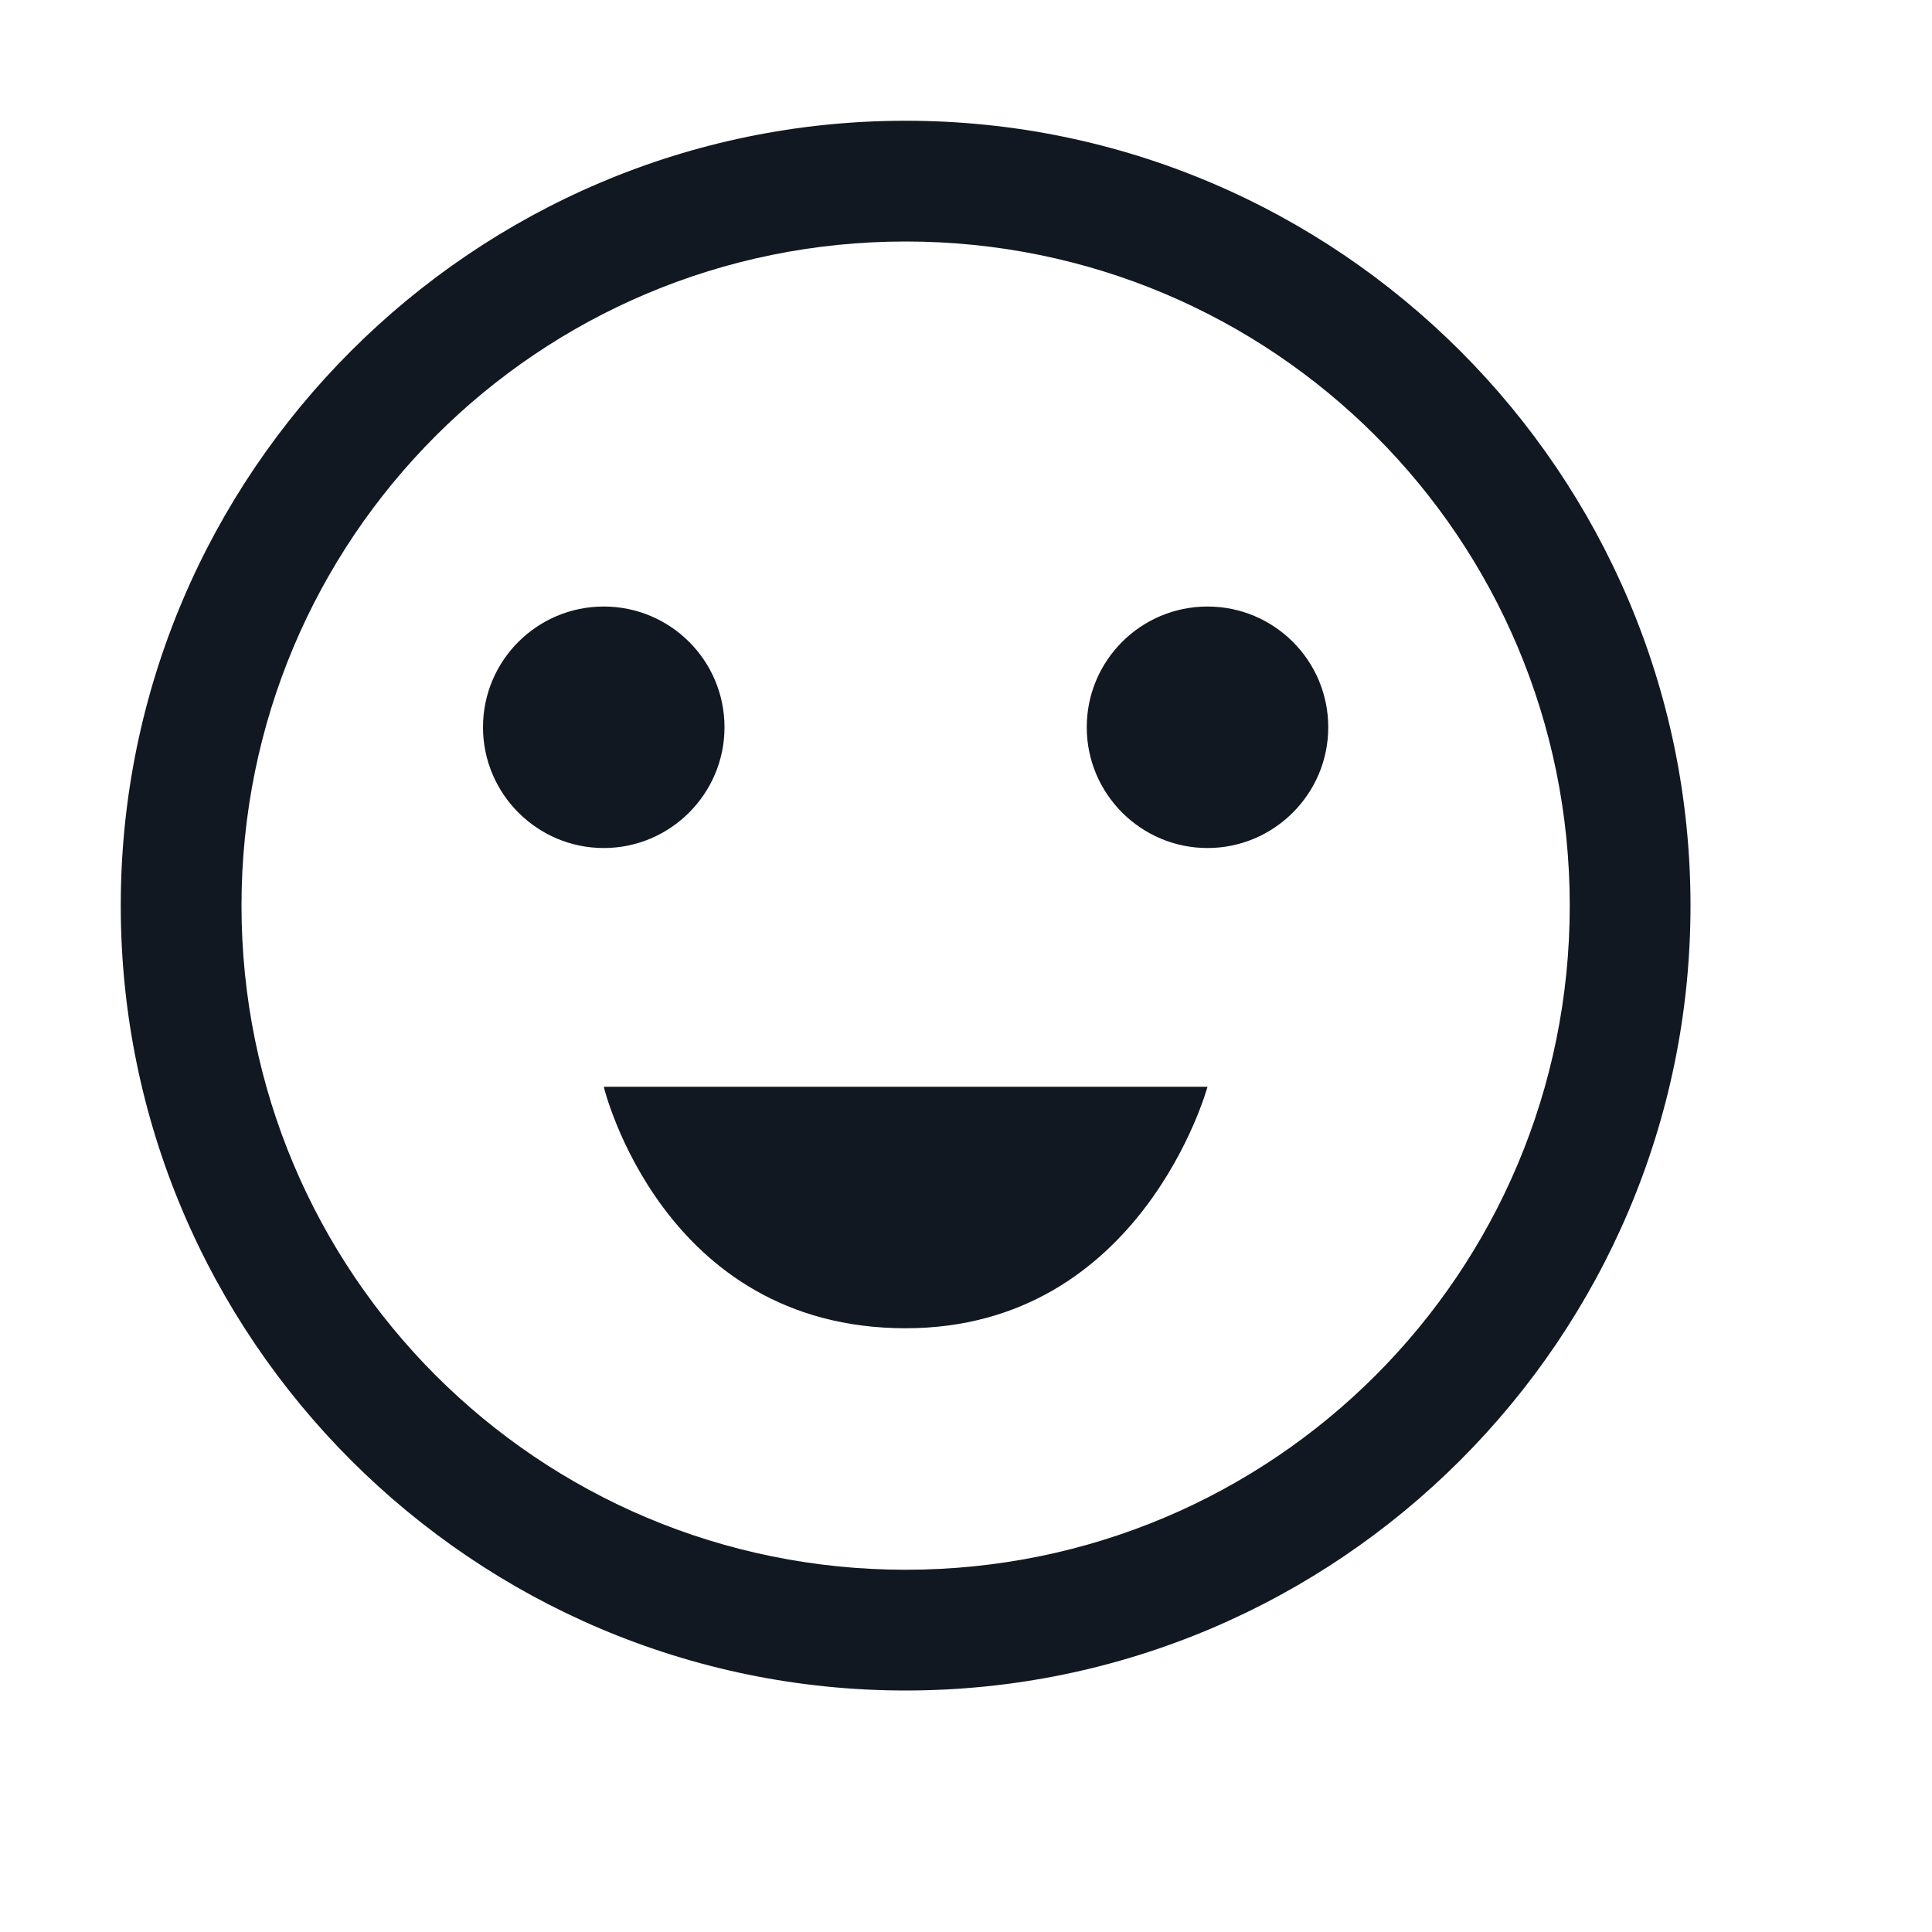
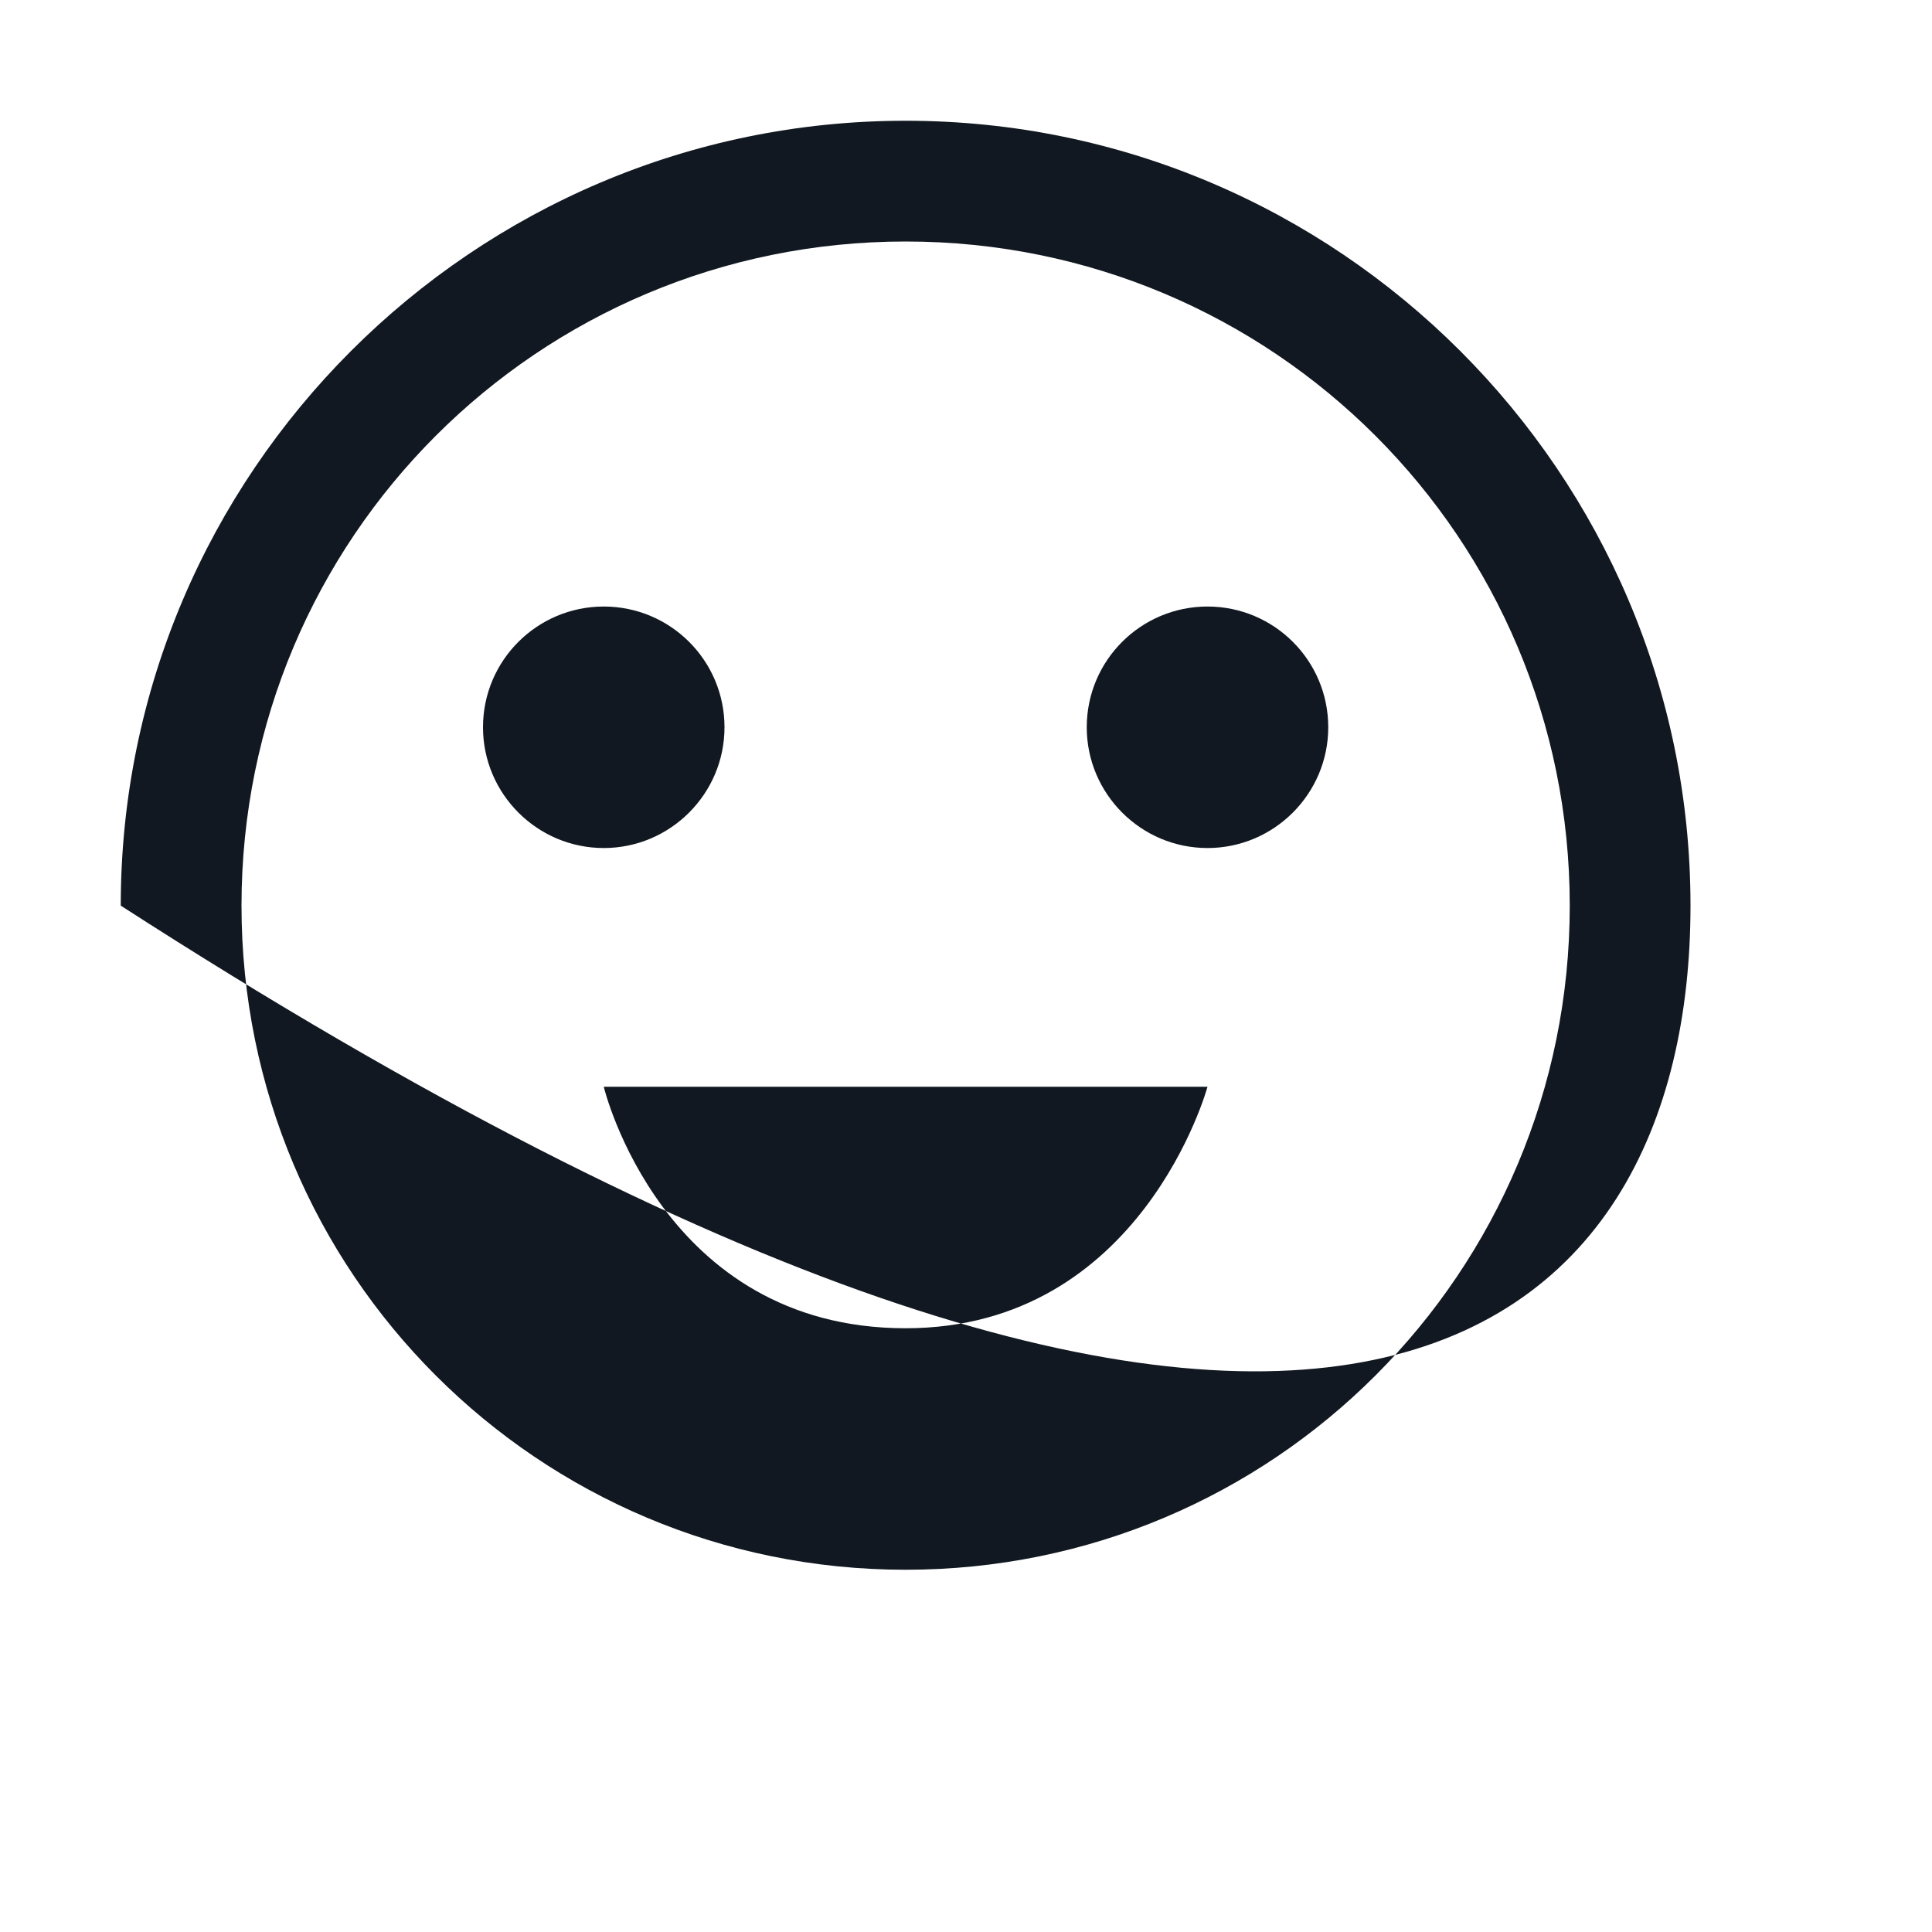
<svg xmlns="http://www.w3.org/2000/svg" fill="#111821" viewBox="0 0 16 16">
-   <path fill="#111821" d="M7.5 1C3.918 1 1 3.918 1 7.5C1 11.082 3.918 14 7.5 14C11.082 14 14 11.082 14 7.5C14 3.918 11.082 1 7.5 1 Z M 7.5 2C10.543 2 13 4.457 13 7.5C13 10.543 10.543 13 7.5 13C4.457 13 2 10.543 2 7.5C2 4.457 4.457 2 7.5 2 Z M 5 5.023C4.449 5.023 4 5.469 4 6.023C4 6.574 4.449 7.023 5 7.023C5.551 7.023 6 6.574 6 6.023C6 5.469 5.551 5.023 5 5.023 Z M 10 5.023C9.449 5.023 9 5.469 9 6.023C9 6.574 9.449 7.023 10 7.023C10.551 7.023 11 6.574 11 6.023C11 5.469 10.551 5.023 10 5.023 Z M 5 9C5 9 5.48 11 7.5 11C9.457 11 10 9 10 9Z" />
+   <path fill="#111821" d="M7.5 1C3.918 1 1 3.918 1 7.5C11.082 14 14 11.082 14 7.5C14 3.918 11.082 1 7.5 1 Z M 7.5 2C10.543 2 13 4.457 13 7.5C13 10.543 10.543 13 7.5 13C4.457 13 2 10.543 2 7.5C2 4.457 4.457 2 7.5 2 Z M 5 5.023C4.449 5.023 4 5.469 4 6.023C4 6.574 4.449 7.023 5 7.023C5.551 7.023 6 6.574 6 6.023C6 5.469 5.551 5.023 5 5.023 Z M 10 5.023C9.449 5.023 9 5.469 9 6.023C9 6.574 9.449 7.023 10 7.023C10.551 7.023 11 6.574 11 6.023C11 5.469 10.551 5.023 10 5.023 Z M 5 9C5 9 5.48 11 7.5 11C9.457 11 10 9 10 9Z" />
</svg>